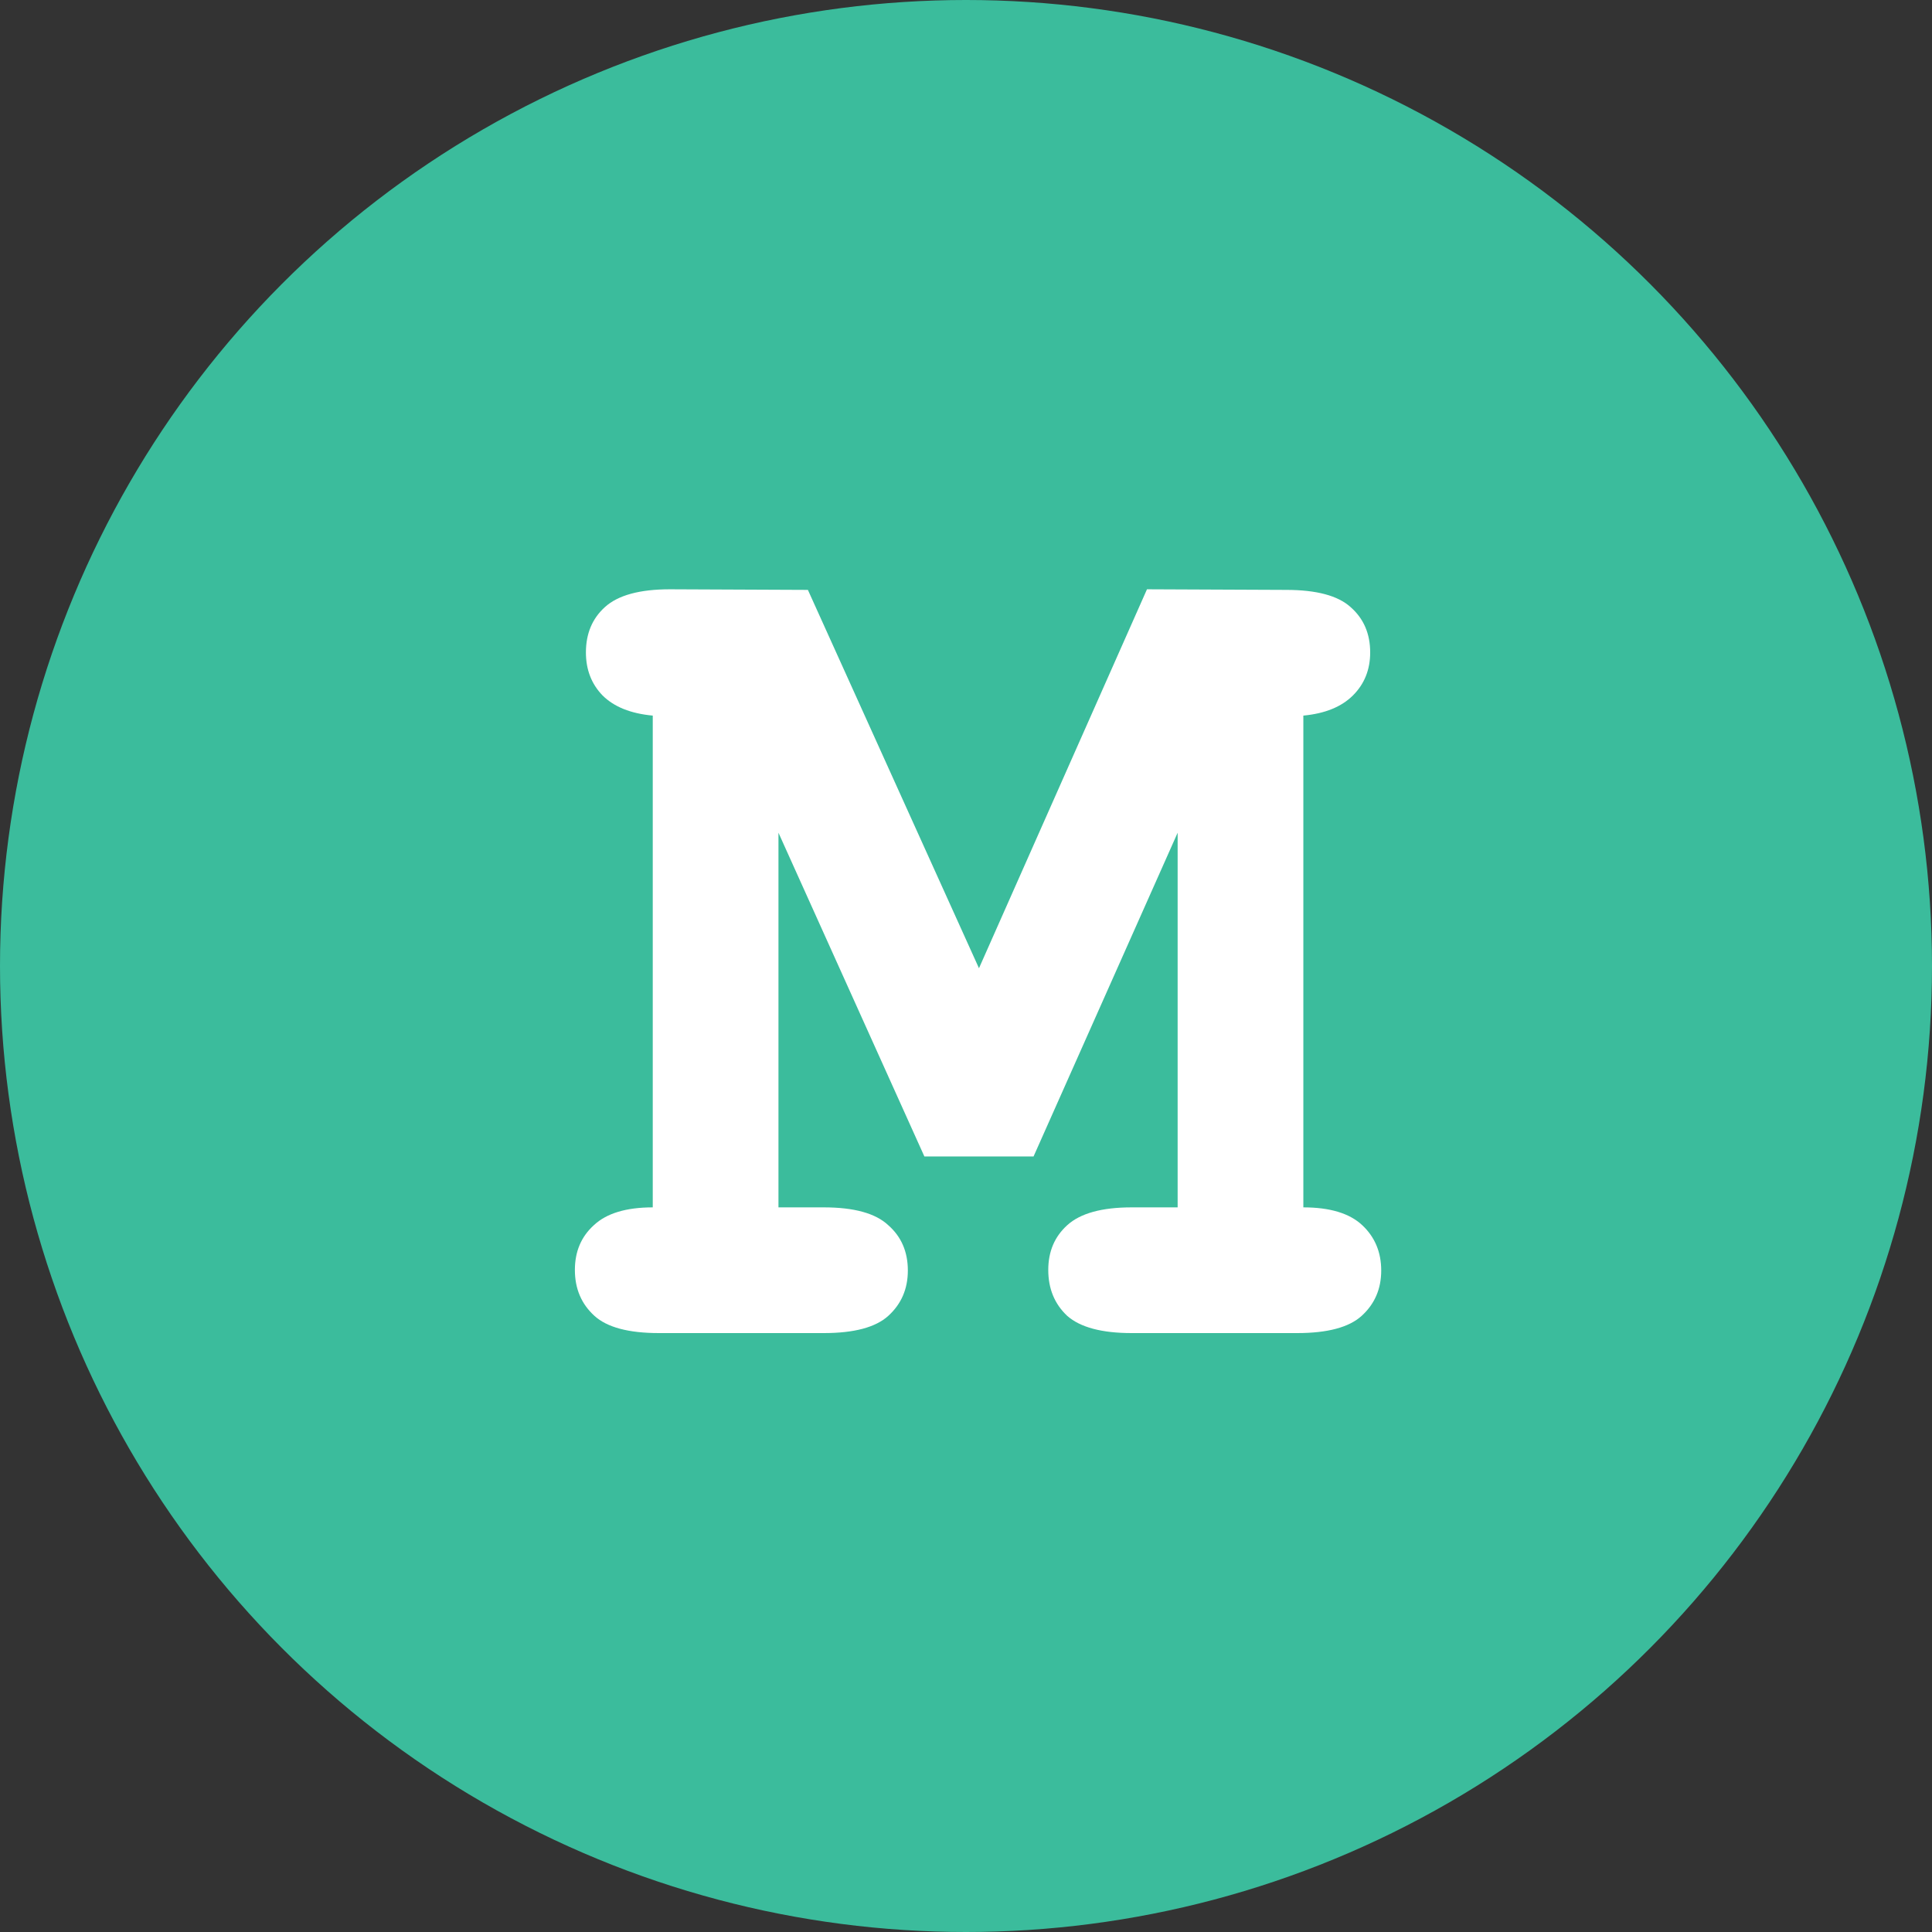
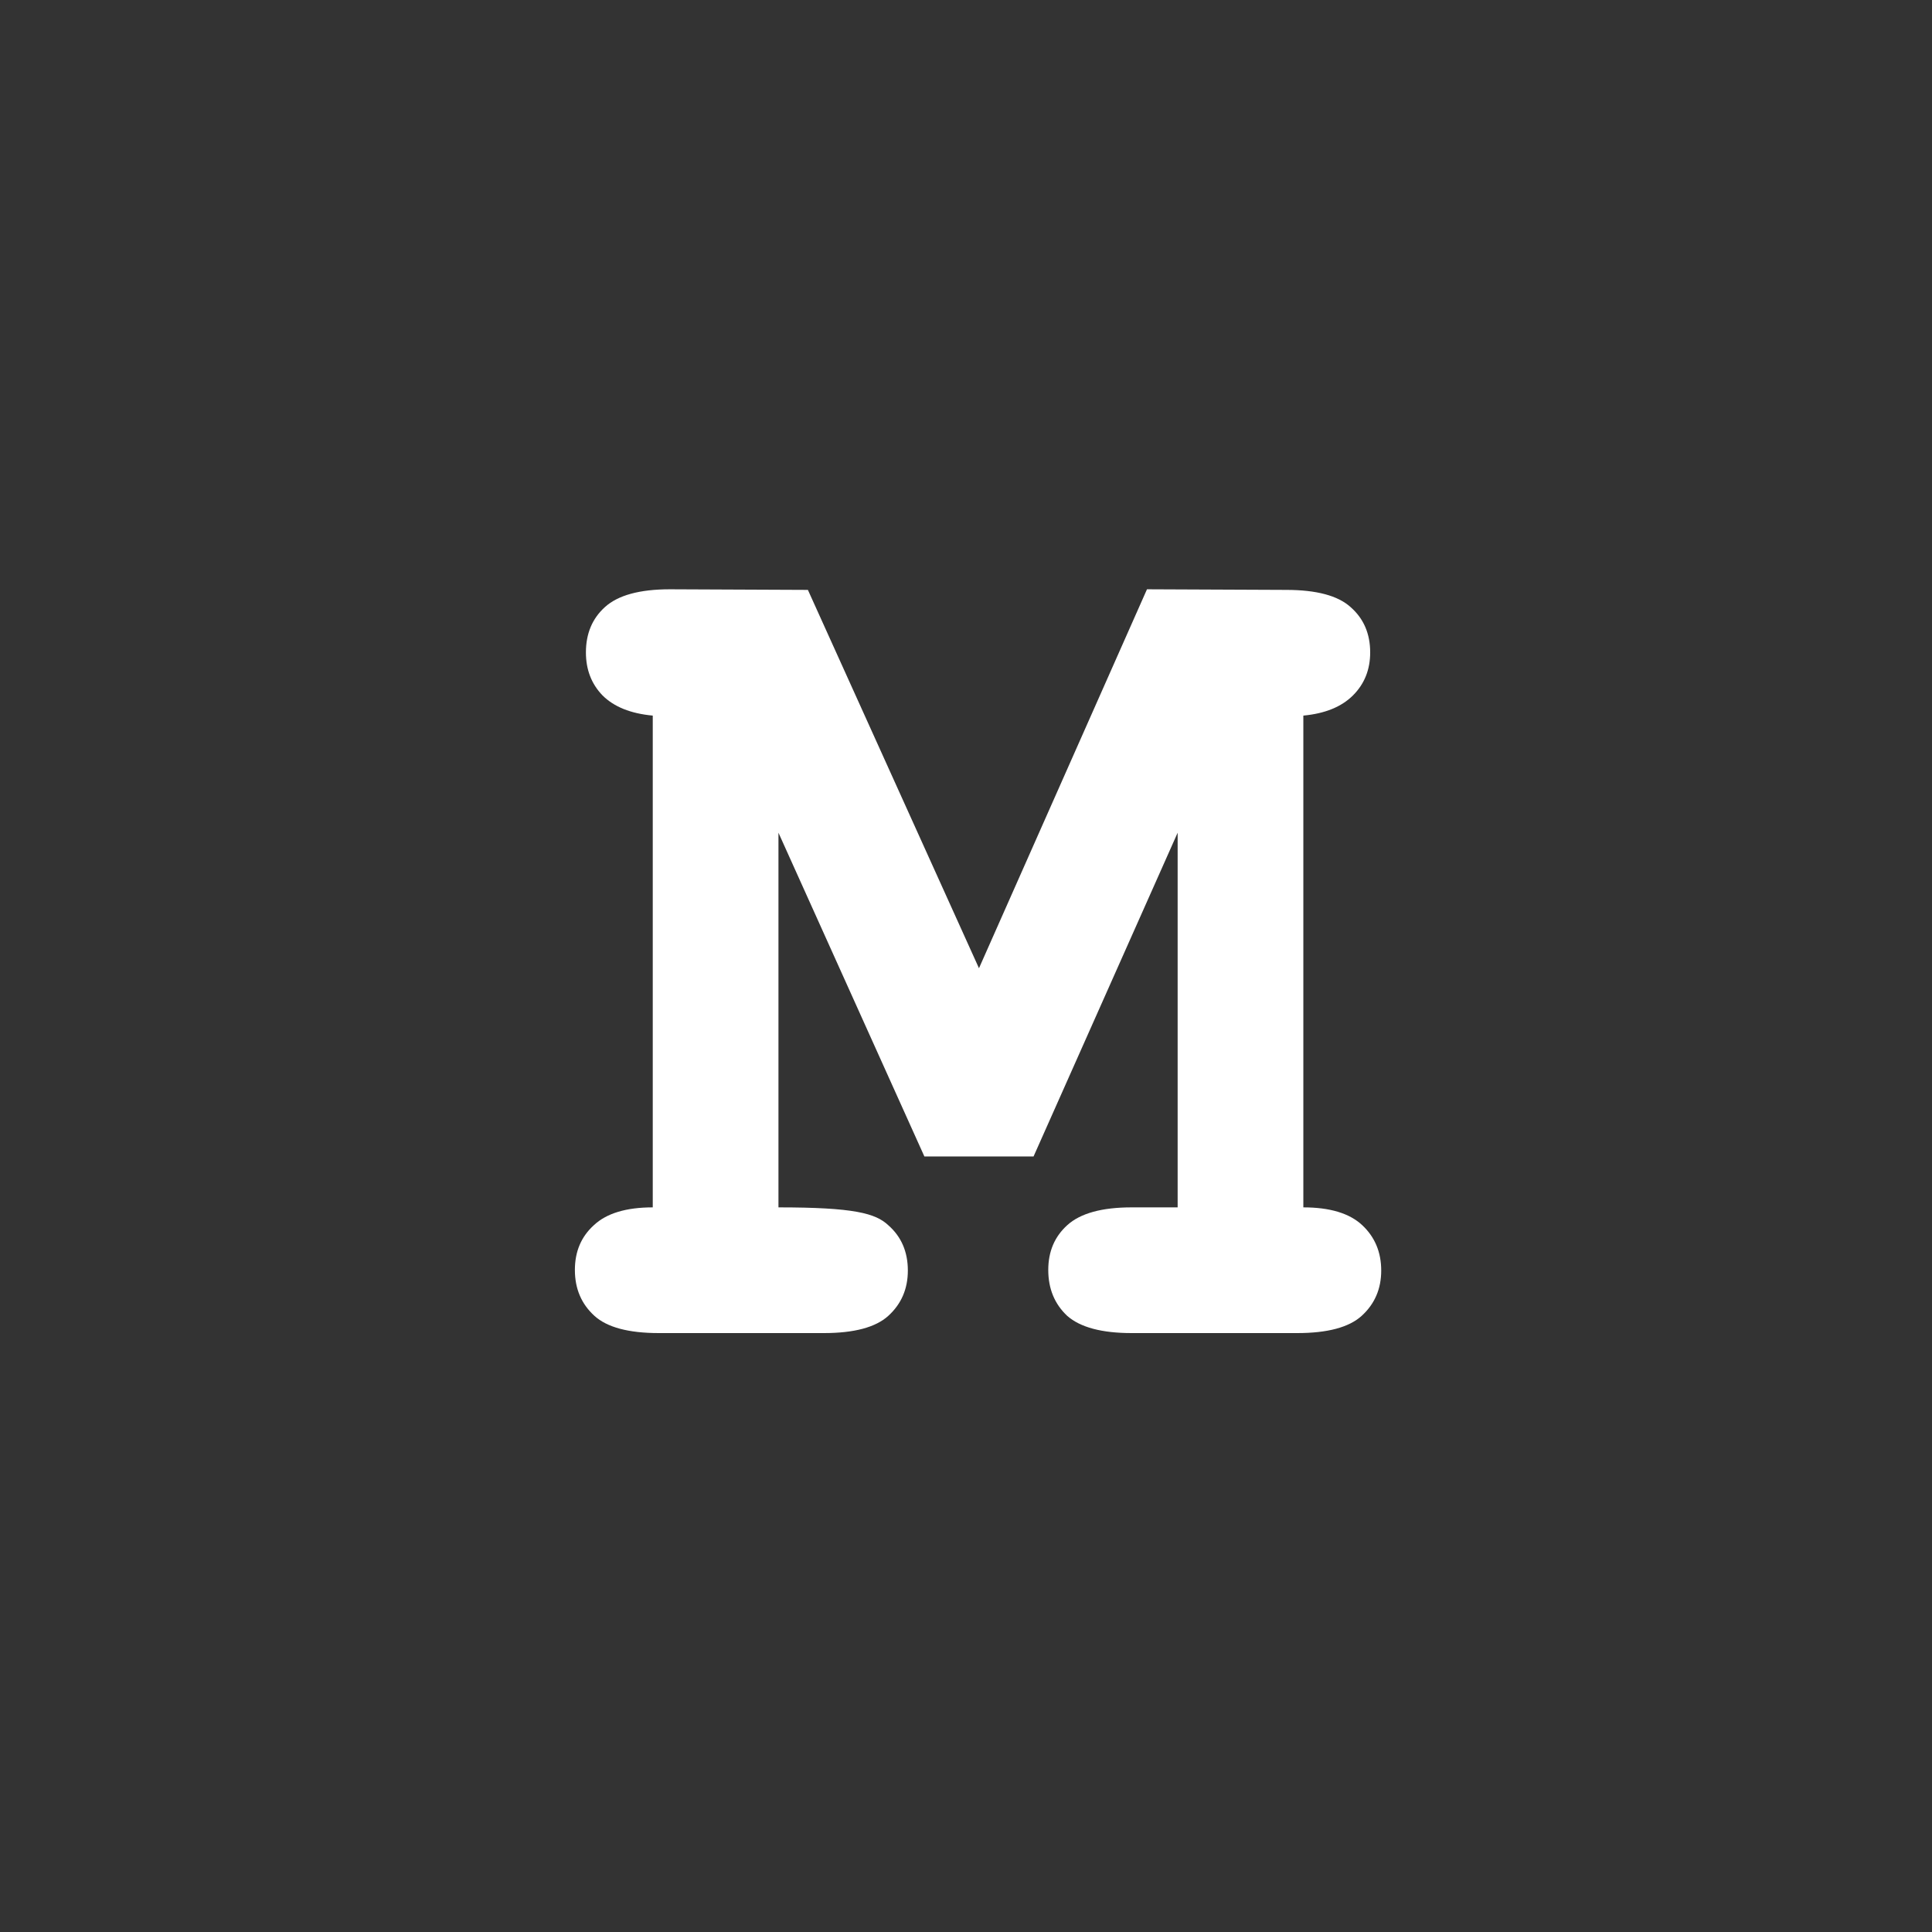
<svg xmlns="http://www.w3.org/2000/svg" width="200" height="200" viewBox="0 0 200 200" fill="none">
  <rect x="0" y="0" width="200" height="200" fill="#333333" stroke="none" />
-   <circle cx="100" cy="100" r="100" fill="#3BBC9C" />
-   <path d="M80.586 86.203V124.987H85.283C88.415 124.987 90.636 125.601 91.948 126.828C93.302 128.013 93.98 129.579 93.98 131.525C93.98 133.43 93.302 134.995 91.948 136.223C90.636 137.408 88.415 138 85.283 138H68.208C65.076 138 62.855 137.408 61.543 136.223C60.189 134.995 59.512 133.409 59.512 131.462C59.512 129.558 60.168 128.013 61.48 126.828C62.791 125.601 64.823 124.987 67.573 124.987V74.079C65.288 73.868 63.553 73.169 62.368 71.984C61.226 70.799 60.654 69.318 60.654 67.541C60.654 65.594 61.31 64.029 62.622 62.844C63.976 61.617 66.219 61.003 69.351 61.003L83.633 61.066L101.343 100.231L118.735 61.003L133.145 61.066C136.276 61.066 138.498 61.659 139.81 62.844C141.164 64.029 141.841 65.594 141.841 67.541C141.841 69.318 141.248 70.799 140.063 71.984C138.879 73.169 137.165 73.868 134.922 74.079V124.987C137.673 124.987 139.704 125.601 141.016 126.828C142.327 128.055 142.983 129.621 142.983 131.525C142.983 133.43 142.306 134.995 140.952 136.223C139.64 137.408 137.419 138 134.287 138H117.148C114.059 138 111.838 137.408 110.483 136.223C109.172 134.995 108.516 133.409 108.516 131.462C108.516 129.558 109.172 128.013 110.483 126.828C111.838 125.601 114.059 124.987 117.148 124.987H121.909V86.203L106.992 119.719H95.693L80.586 86.203Z" fill="white" />
+   <path d="M80.586 86.203V124.987C88.415 124.987 90.636 125.601 91.948 126.828C93.302 128.013 93.98 129.579 93.98 131.525C93.98 133.43 93.302 134.995 91.948 136.223C90.636 137.408 88.415 138 85.283 138H68.208C65.076 138 62.855 137.408 61.543 136.223C60.189 134.995 59.512 133.409 59.512 131.462C59.512 129.558 60.168 128.013 61.48 126.828C62.791 125.601 64.823 124.987 67.573 124.987V74.079C65.288 73.868 63.553 73.169 62.368 71.984C61.226 70.799 60.654 69.318 60.654 67.541C60.654 65.594 61.31 64.029 62.622 62.844C63.976 61.617 66.219 61.003 69.351 61.003L83.633 61.066L101.343 100.231L118.735 61.003L133.145 61.066C136.276 61.066 138.498 61.659 139.81 62.844C141.164 64.029 141.841 65.594 141.841 67.541C141.841 69.318 141.248 70.799 140.063 71.984C138.879 73.169 137.165 73.868 134.922 74.079V124.987C137.673 124.987 139.704 125.601 141.016 126.828C142.327 128.055 142.983 129.621 142.983 131.525C142.983 133.43 142.306 134.995 140.952 136.223C139.64 137.408 137.419 138 134.287 138H117.148C114.059 138 111.838 137.408 110.483 136.223C109.172 134.995 108.516 133.409 108.516 131.462C108.516 129.558 109.172 128.013 110.483 126.828C111.838 125.601 114.059 124.987 117.148 124.987H121.909V86.203L106.992 119.719H95.693L80.586 86.203Z" fill="white" />
</svg>